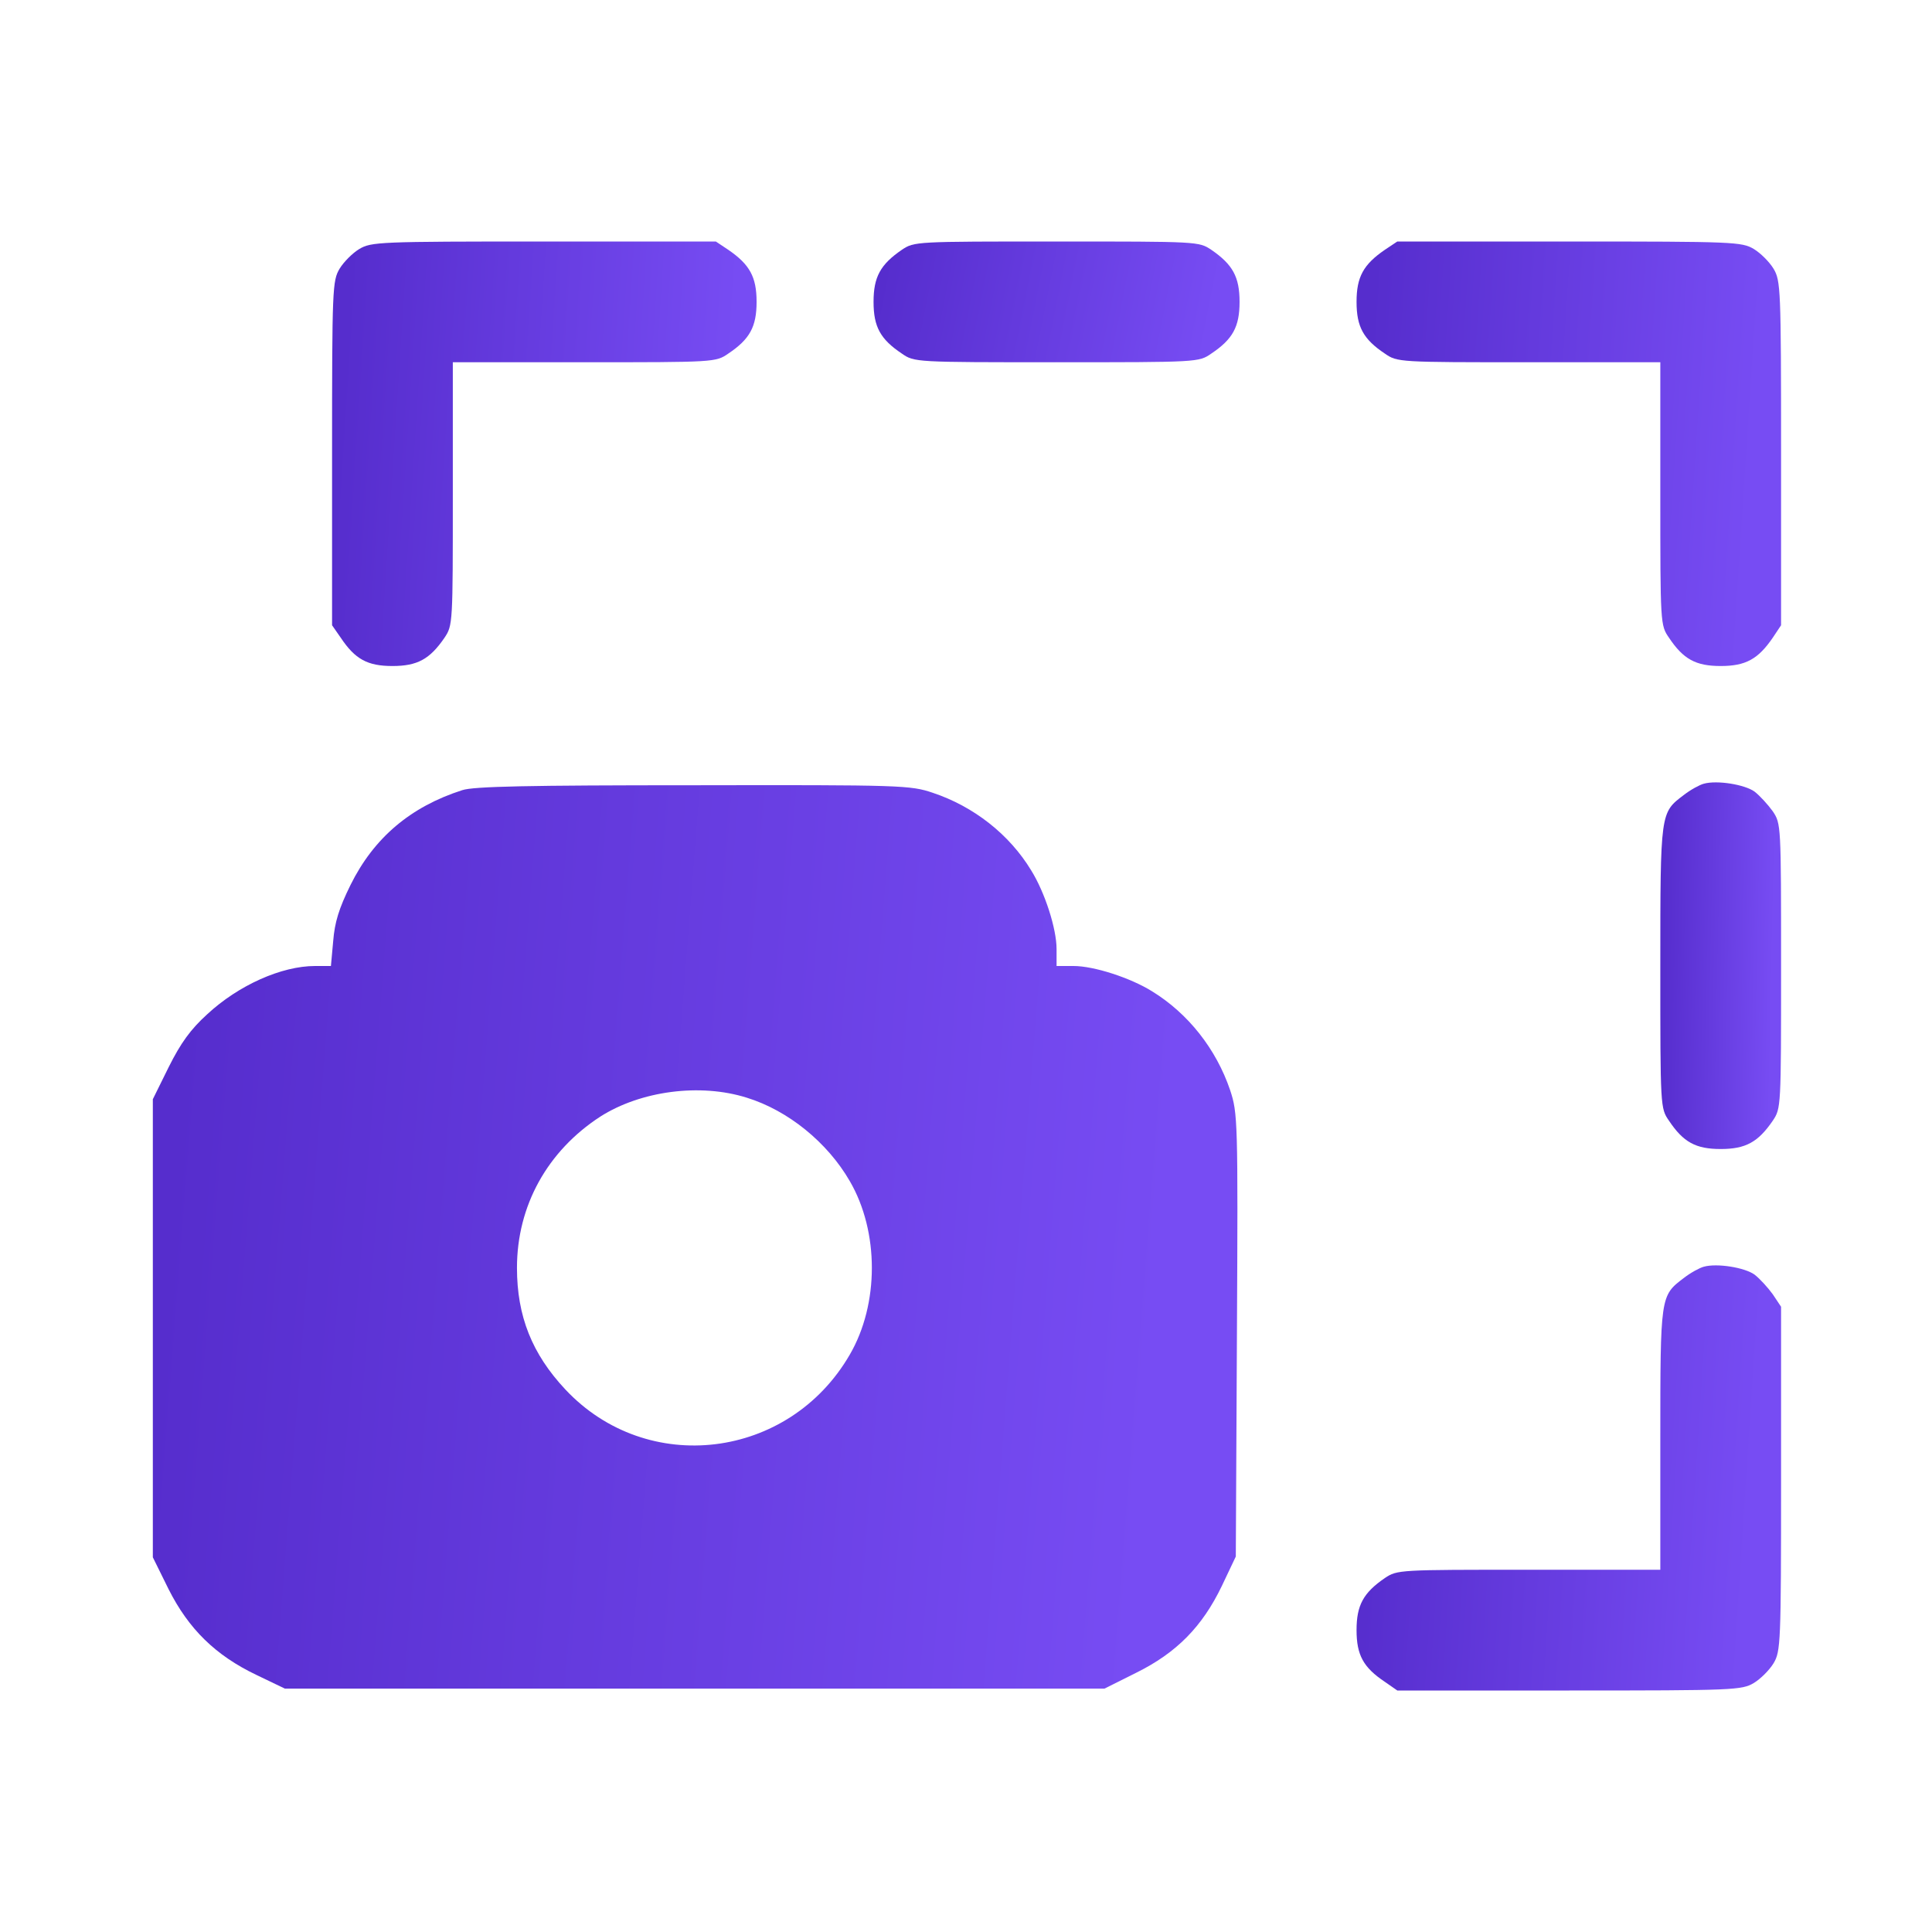
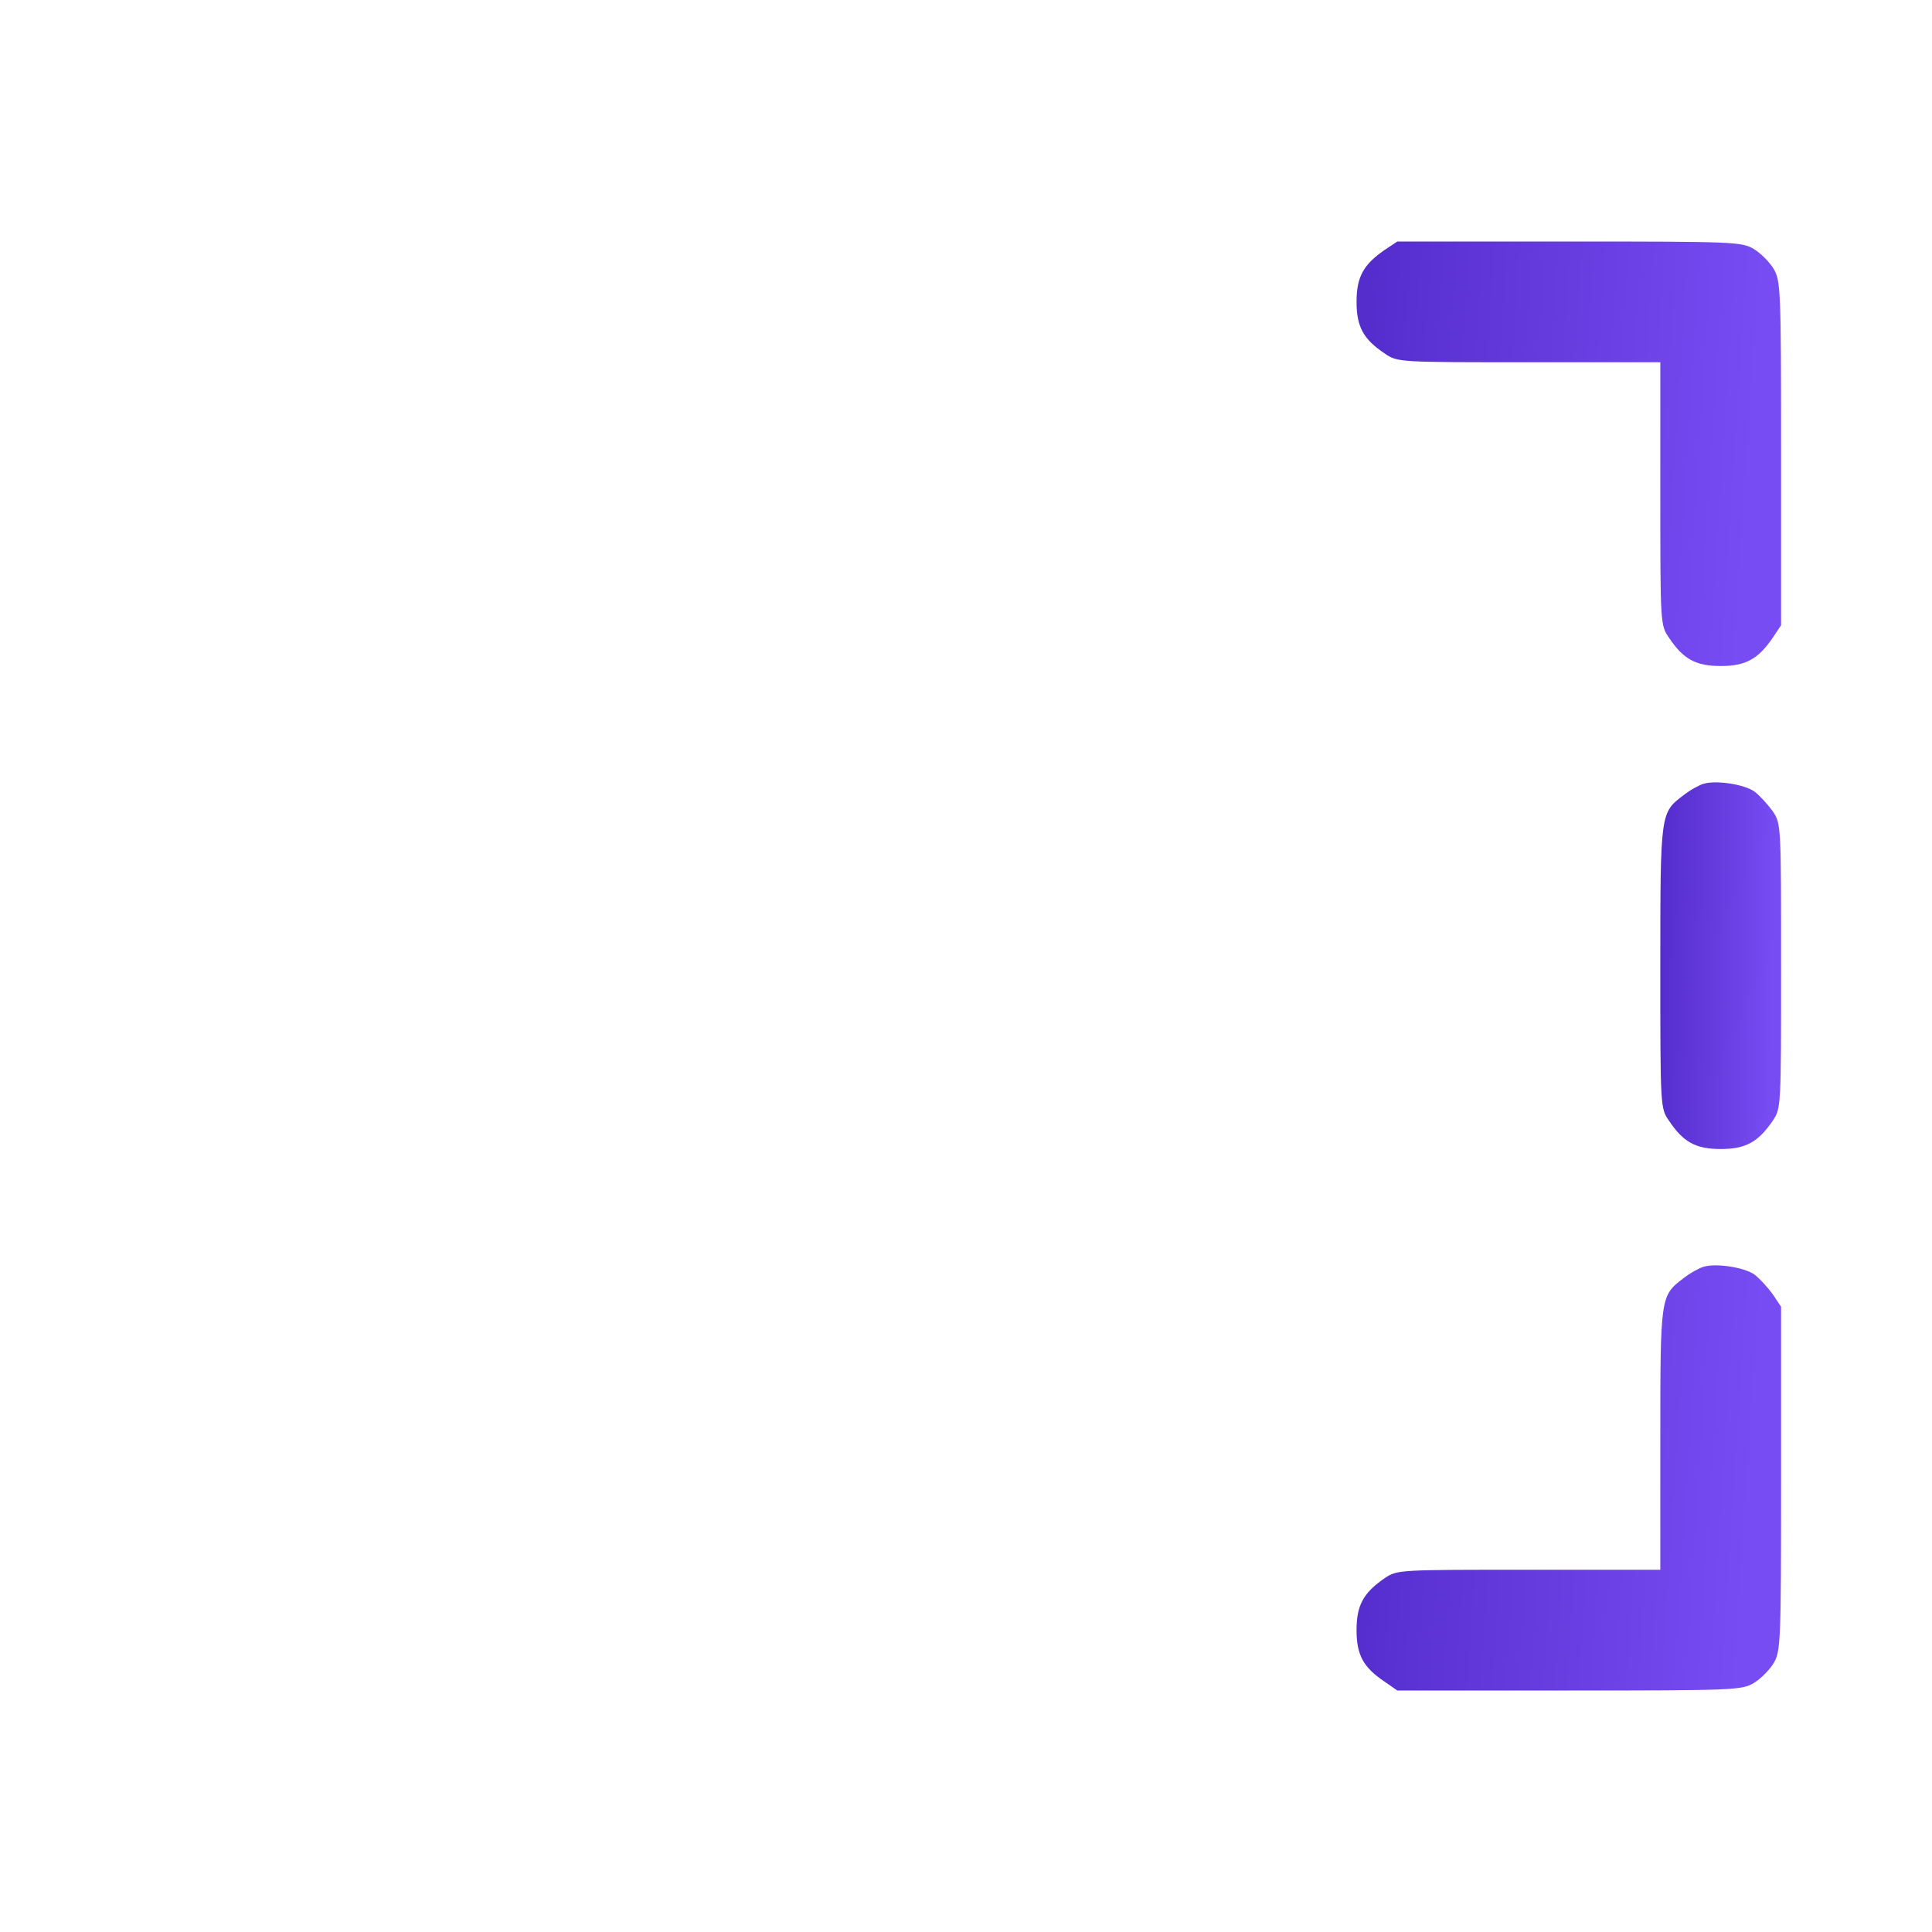
<svg xmlns="http://www.w3.org/2000/svg" width="74" height="74" viewBox="0 0 74 74" fill="none">
-   <path d="M13.759 9.539C13.499 9.698 13.167 10.03 13.008 10.291C12.733 10.753 12.719 11.042 12.719 17.358V23.949L13.051 24.426C13.6 25.25 14.077 25.51 15.031 25.51C15.985 25.51 16.462 25.25 17.026 24.426C17.344 23.949 17.344 23.891 17.344 18.919V13.875H22.388C27.36 13.875 27.418 13.875 27.895 13.543C28.718 12.993 28.979 12.516 28.979 11.562C28.979 10.609 28.718 10.132 27.895 9.568L27.418 9.25H20.827C14.511 9.25 14.222 9.264 13.759 9.539Z" fill="url(#paint0_linear_1_6128)" />
-   <path d="M34.543 9.568C33.719 10.132 33.459 10.609 33.459 11.562C33.459 12.516 33.719 12.993 34.543 13.543C35.02 13.875 35.049 13.875 40.469 13.875C45.889 13.875 45.918 13.875 46.395 13.543C47.218 12.993 47.478 12.516 47.478 11.562C47.478 10.609 47.218 10.132 46.395 9.568C45.918 9.25 45.889 9.25 40.469 9.25C35.049 9.25 35.02 9.25 34.543 9.568Z" fill="url(#paint1_linear_1_6128)" />
  <path d="M53.043 9.568C52.219 10.132 51.959 10.609 51.959 11.562C51.959 12.516 52.219 12.993 53.043 13.543C53.52 13.875 53.578 13.875 58.55 13.875H63.594V18.919C63.594 23.891 63.594 23.949 63.926 24.426C64.475 25.25 64.952 25.51 65.906 25.51C66.86 25.51 67.337 25.25 67.901 24.426L68.219 23.949V17.358C68.219 11.042 68.204 10.753 67.93 10.291C67.771 10.03 67.438 9.698 67.178 9.539C66.716 9.264 66.427 9.25 60.111 9.25H53.52L53.043 9.568Z" fill="url(#paint2_linear_1_6128)" />
  <path d="M65.256 30.019C65.097 30.062 64.75 30.25 64.49 30.453C63.594 31.132 63.594 31.089 63.594 37.043C63.594 42.406 63.594 42.449 63.926 42.926C64.475 43.75 64.952 44.01 65.906 44.01C66.86 44.01 67.337 43.75 67.901 42.926C68.219 42.449 68.219 42.42 68.219 37C68.219 31.58 68.219 31.551 67.901 31.074C67.713 30.814 67.409 30.482 67.207 30.323C66.831 30.048 65.762 29.875 65.256 30.019Z" fill="url(#paint3_linear_1_6128)" />
-   <path d="M17.705 30.265C15.725 30.901 14.323 32.086 13.427 33.893C12.979 34.803 12.82 35.323 12.762 36.046L12.675 37H12.068C10.782 37 9.134 37.737 7.935 38.85C7.299 39.428 6.923 39.948 6.461 40.873L5.854 42.102V50.875V59.648L6.461 60.877C7.227 62.394 8.253 63.406 9.828 64.157L10.912 64.678H26.608H42.304L43.518 64.071C45.065 63.305 46.048 62.307 46.799 60.746L47.334 59.619L47.377 51.135C47.421 42.868 47.406 42.637 47.117 41.755C46.582 40.18 45.513 38.821 44.125 37.968C43.287 37.448 41.9 37 41.119 37H40.469V36.35C40.469 35.569 40.021 34.182 39.5 33.343C38.662 31.956 37.289 30.886 35.728 30.366C34.875 30.077 34.543 30.062 26.565 30.077C20.249 30.077 18.139 30.12 17.705 30.265ZM28.603 42.044C30.193 42.535 31.696 43.764 32.548 45.238C33.676 47.175 33.676 49.95 32.548 51.887C30.221 55.905 24.787 56.569 21.651 53.216C20.379 51.858 19.801 50.413 19.801 48.562C19.801 46.178 20.971 44.082 22.995 42.767C24.541 41.784 26.811 41.48 28.603 42.044Z" fill="url(#paint4_linear_1_6128)" />
  <path d="M65.256 48.519C65.097 48.562 64.75 48.75 64.49 48.953C63.594 49.632 63.594 49.632 63.594 55.139V60.125H58.55C53.578 60.125 53.52 60.125 53.043 60.443C52.219 61.007 51.959 61.484 51.959 62.438C51.959 63.391 52.219 63.868 53.043 64.418L53.52 64.75H60.111C66.427 64.75 66.716 64.736 67.178 64.461C67.438 64.302 67.771 63.969 67.93 63.709C68.204 63.247 68.219 62.958 68.219 56.642V50.051L67.901 49.574C67.713 49.314 67.409 48.982 67.207 48.823C66.831 48.548 65.762 48.375 65.256 48.519Z" fill="url(#paint5_linear_1_6128)" />
  <defs>
    <linearGradient id="paint0_linear_1_6128" x1="27.725" y1="19.623" x2="12.828" y2="18.652" gradientUnits="userSpaceOnUse">
      <stop stop-color="#774CF3" />
      <stop offset="1" stop-color="#562DCD" />
    </linearGradient>
    <linearGradient id="paint1_linear_1_6128" x1="46.398" y1="12.2" x2="33.982" y2="9.75" gradientUnits="userSpaceOnUse">
      <stop stop-color="#774CF3" />
      <stop offset="1" stop-color="#562DCD" />
    </linearGradient>
    <linearGradient id="paint2_linear_1_6128" x1="66.965" y1="19.623" x2="52.068" y2="18.652" gradientUnits="userSpaceOnUse">
      <stop stop-color="#774CF3" />
      <stop offset="1" stop-color="#562DCD" />
    </linearGradient>
    <linearGradient id="paint3_linear_1_6128" x1="67.862" y1="38.925" x2="63.609" y2="38.834" gradientUnits="userSpaceOnUse">
      <stop stop-color="#774CF3" />
      <stop offset="1" stop-color="#562DCD" />
    </linearGradient>
    <linearGradient id="paint4_linear_1_6128" x1="44.193" y1="52.148" x2="6.203" y2="49.178" gradientUnits="userSpaceOnUse">
      <stop stop-color="#774CF3" />
      <stop offset="1" stop-color="#562DCD" />
    </linearGradient>
    <linearGradient id="paint5_linear_1_6128" x1="66.965" y1="58.854" x2="52.068" y2="57.886" gradientUnits="userSpaceOnUse">
      <stop stop-color="#774CF3" />
      <stop offset="1" stop-color="#562DCD" />
    </linearGradient>
  </defs>
</svg>